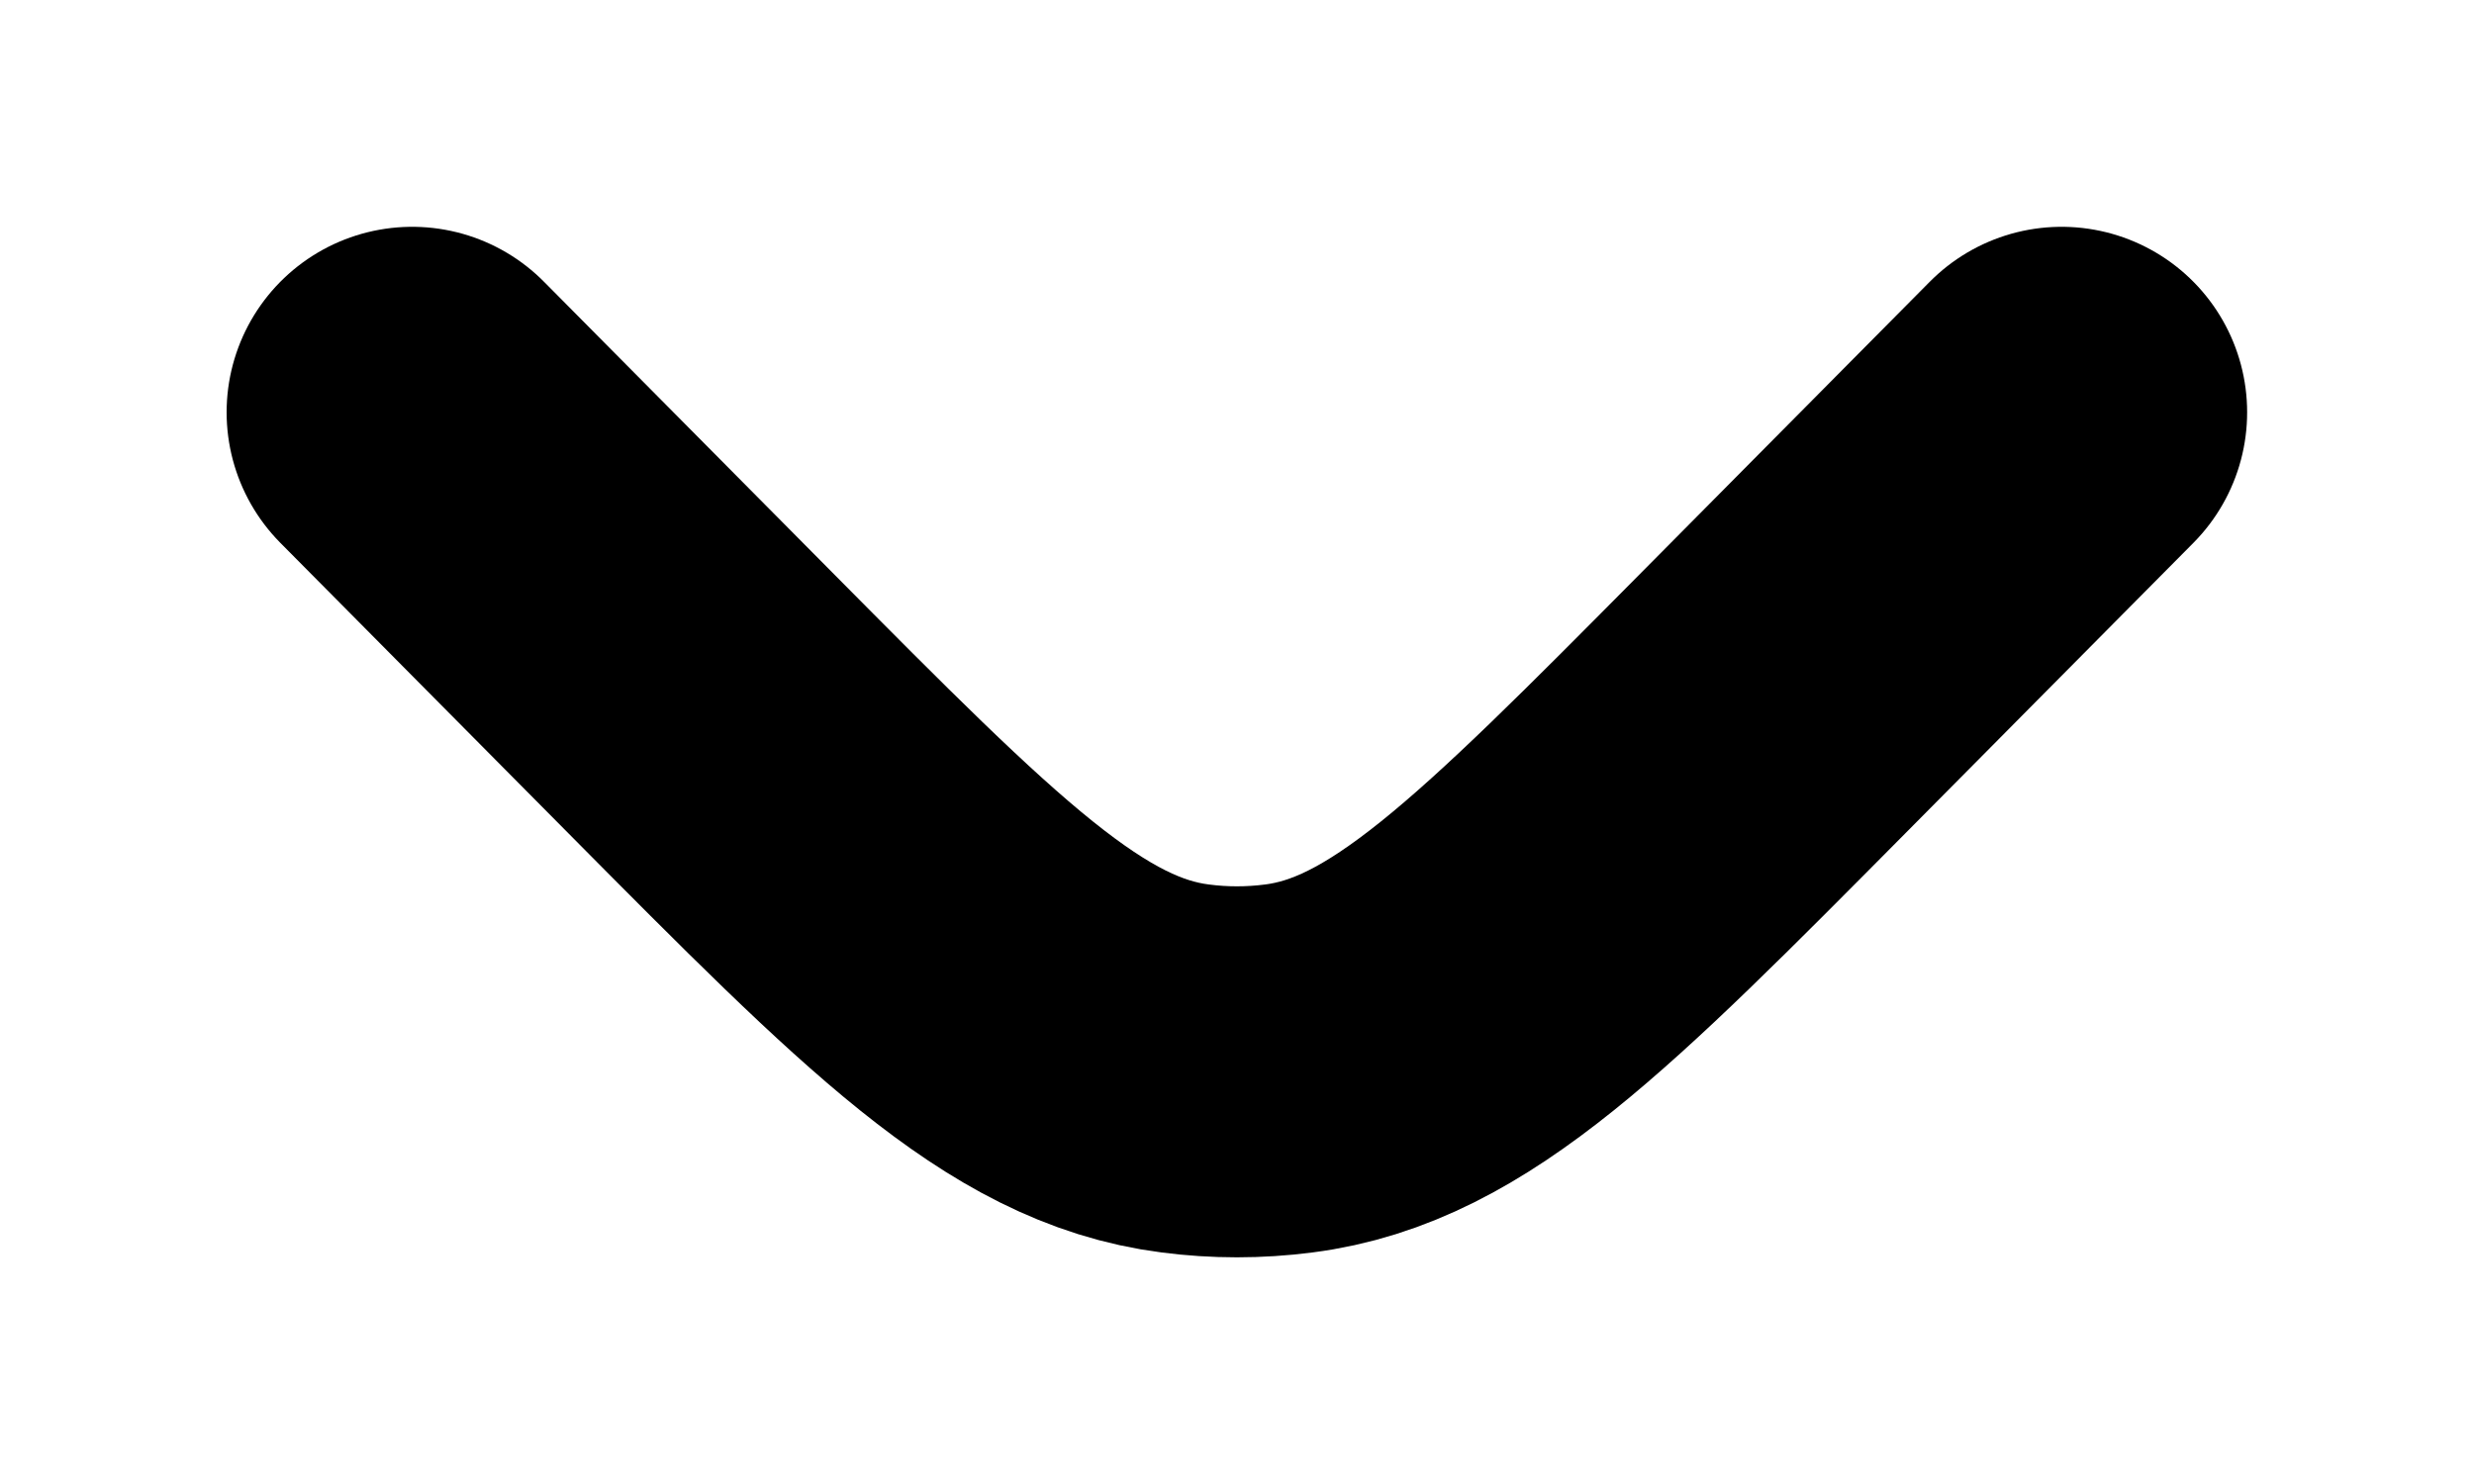
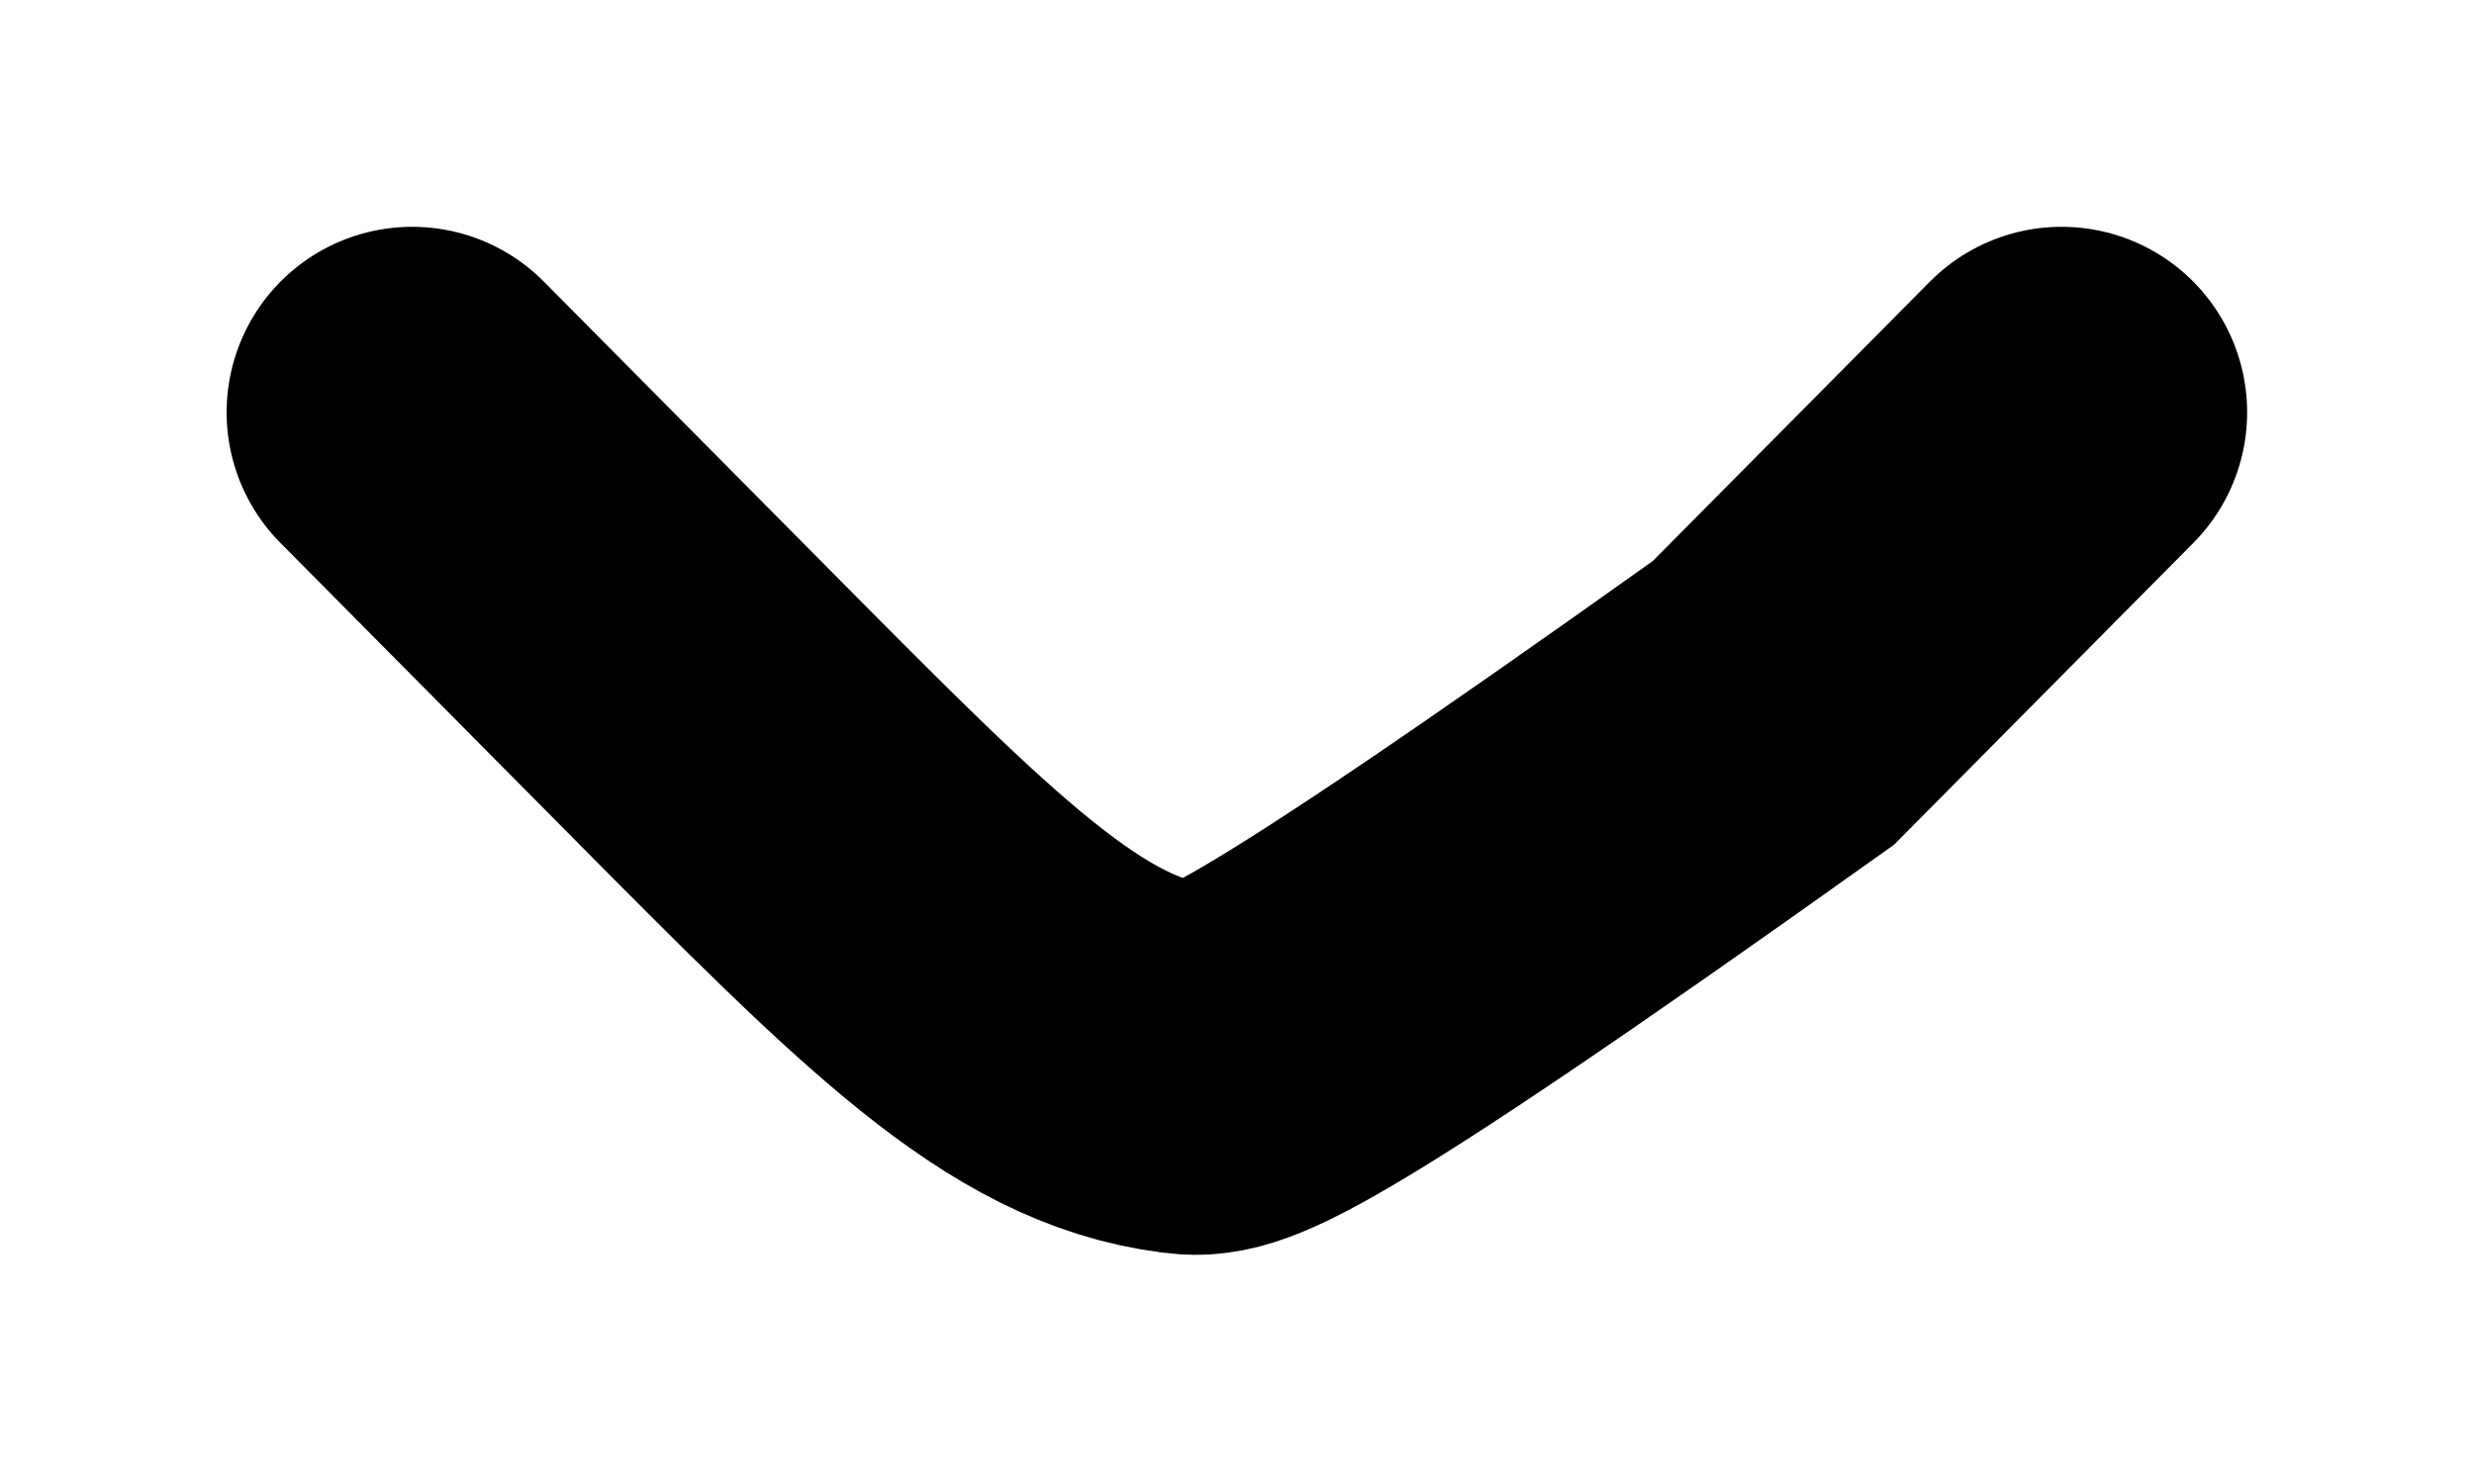
<svg xmlns="http://www.w3.org/2000/svg" width="10" height="6" viewBox="0 0 10 6" fill="none">
-   <path d="M8.333 1.667L7.168 2.842C6.239 3.779 5.775 4.248 5.209 4.32C5.07 4.338 4.929 4.338 4.791 4.32C4.225 4.248 3.76 3.779 2.831 2.842L1.666 1.667" stroke="black" stroke-width="1.5" stroke-linecap="round" />
+   <path d="M8.333 1.667L7.168 2.842C5.07 4.338 4.929 4.338 4.791 4.32C4.225 4.248 3.76 3.779 2.831 2.842L1.666 1.667" stroke="black" stroke-width="1.5" stroke-linecap="round" />
</svg>